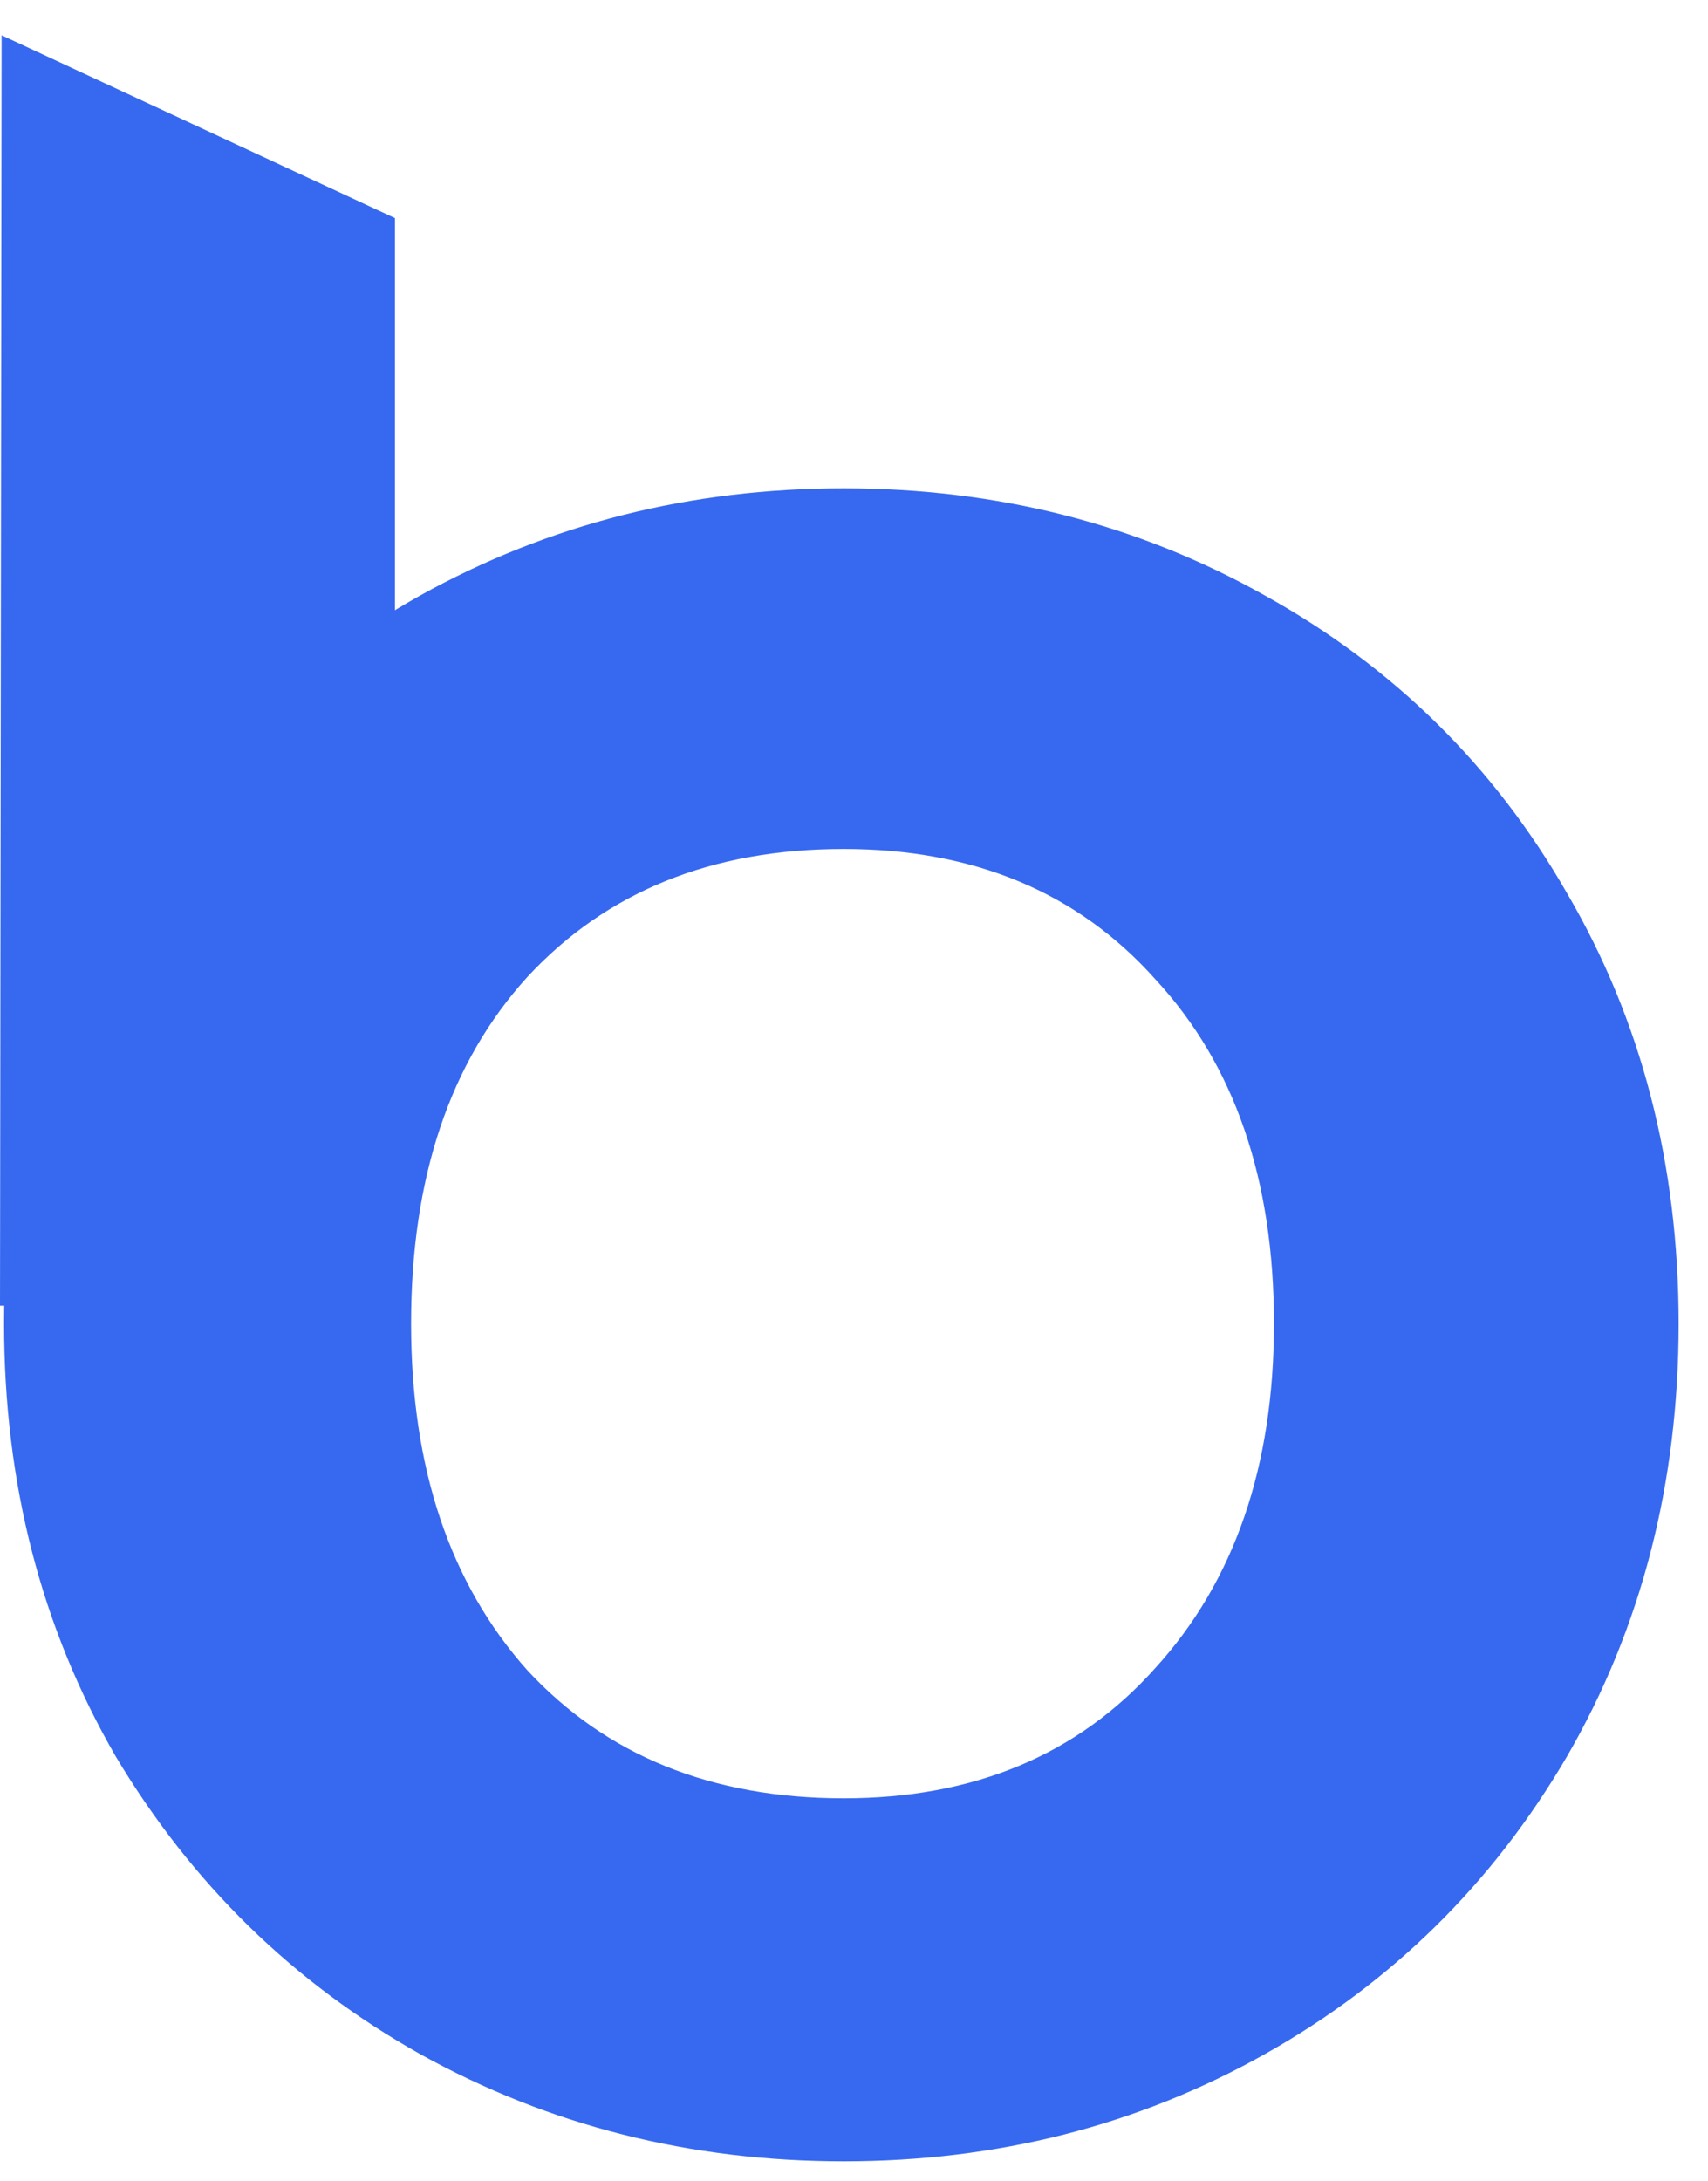
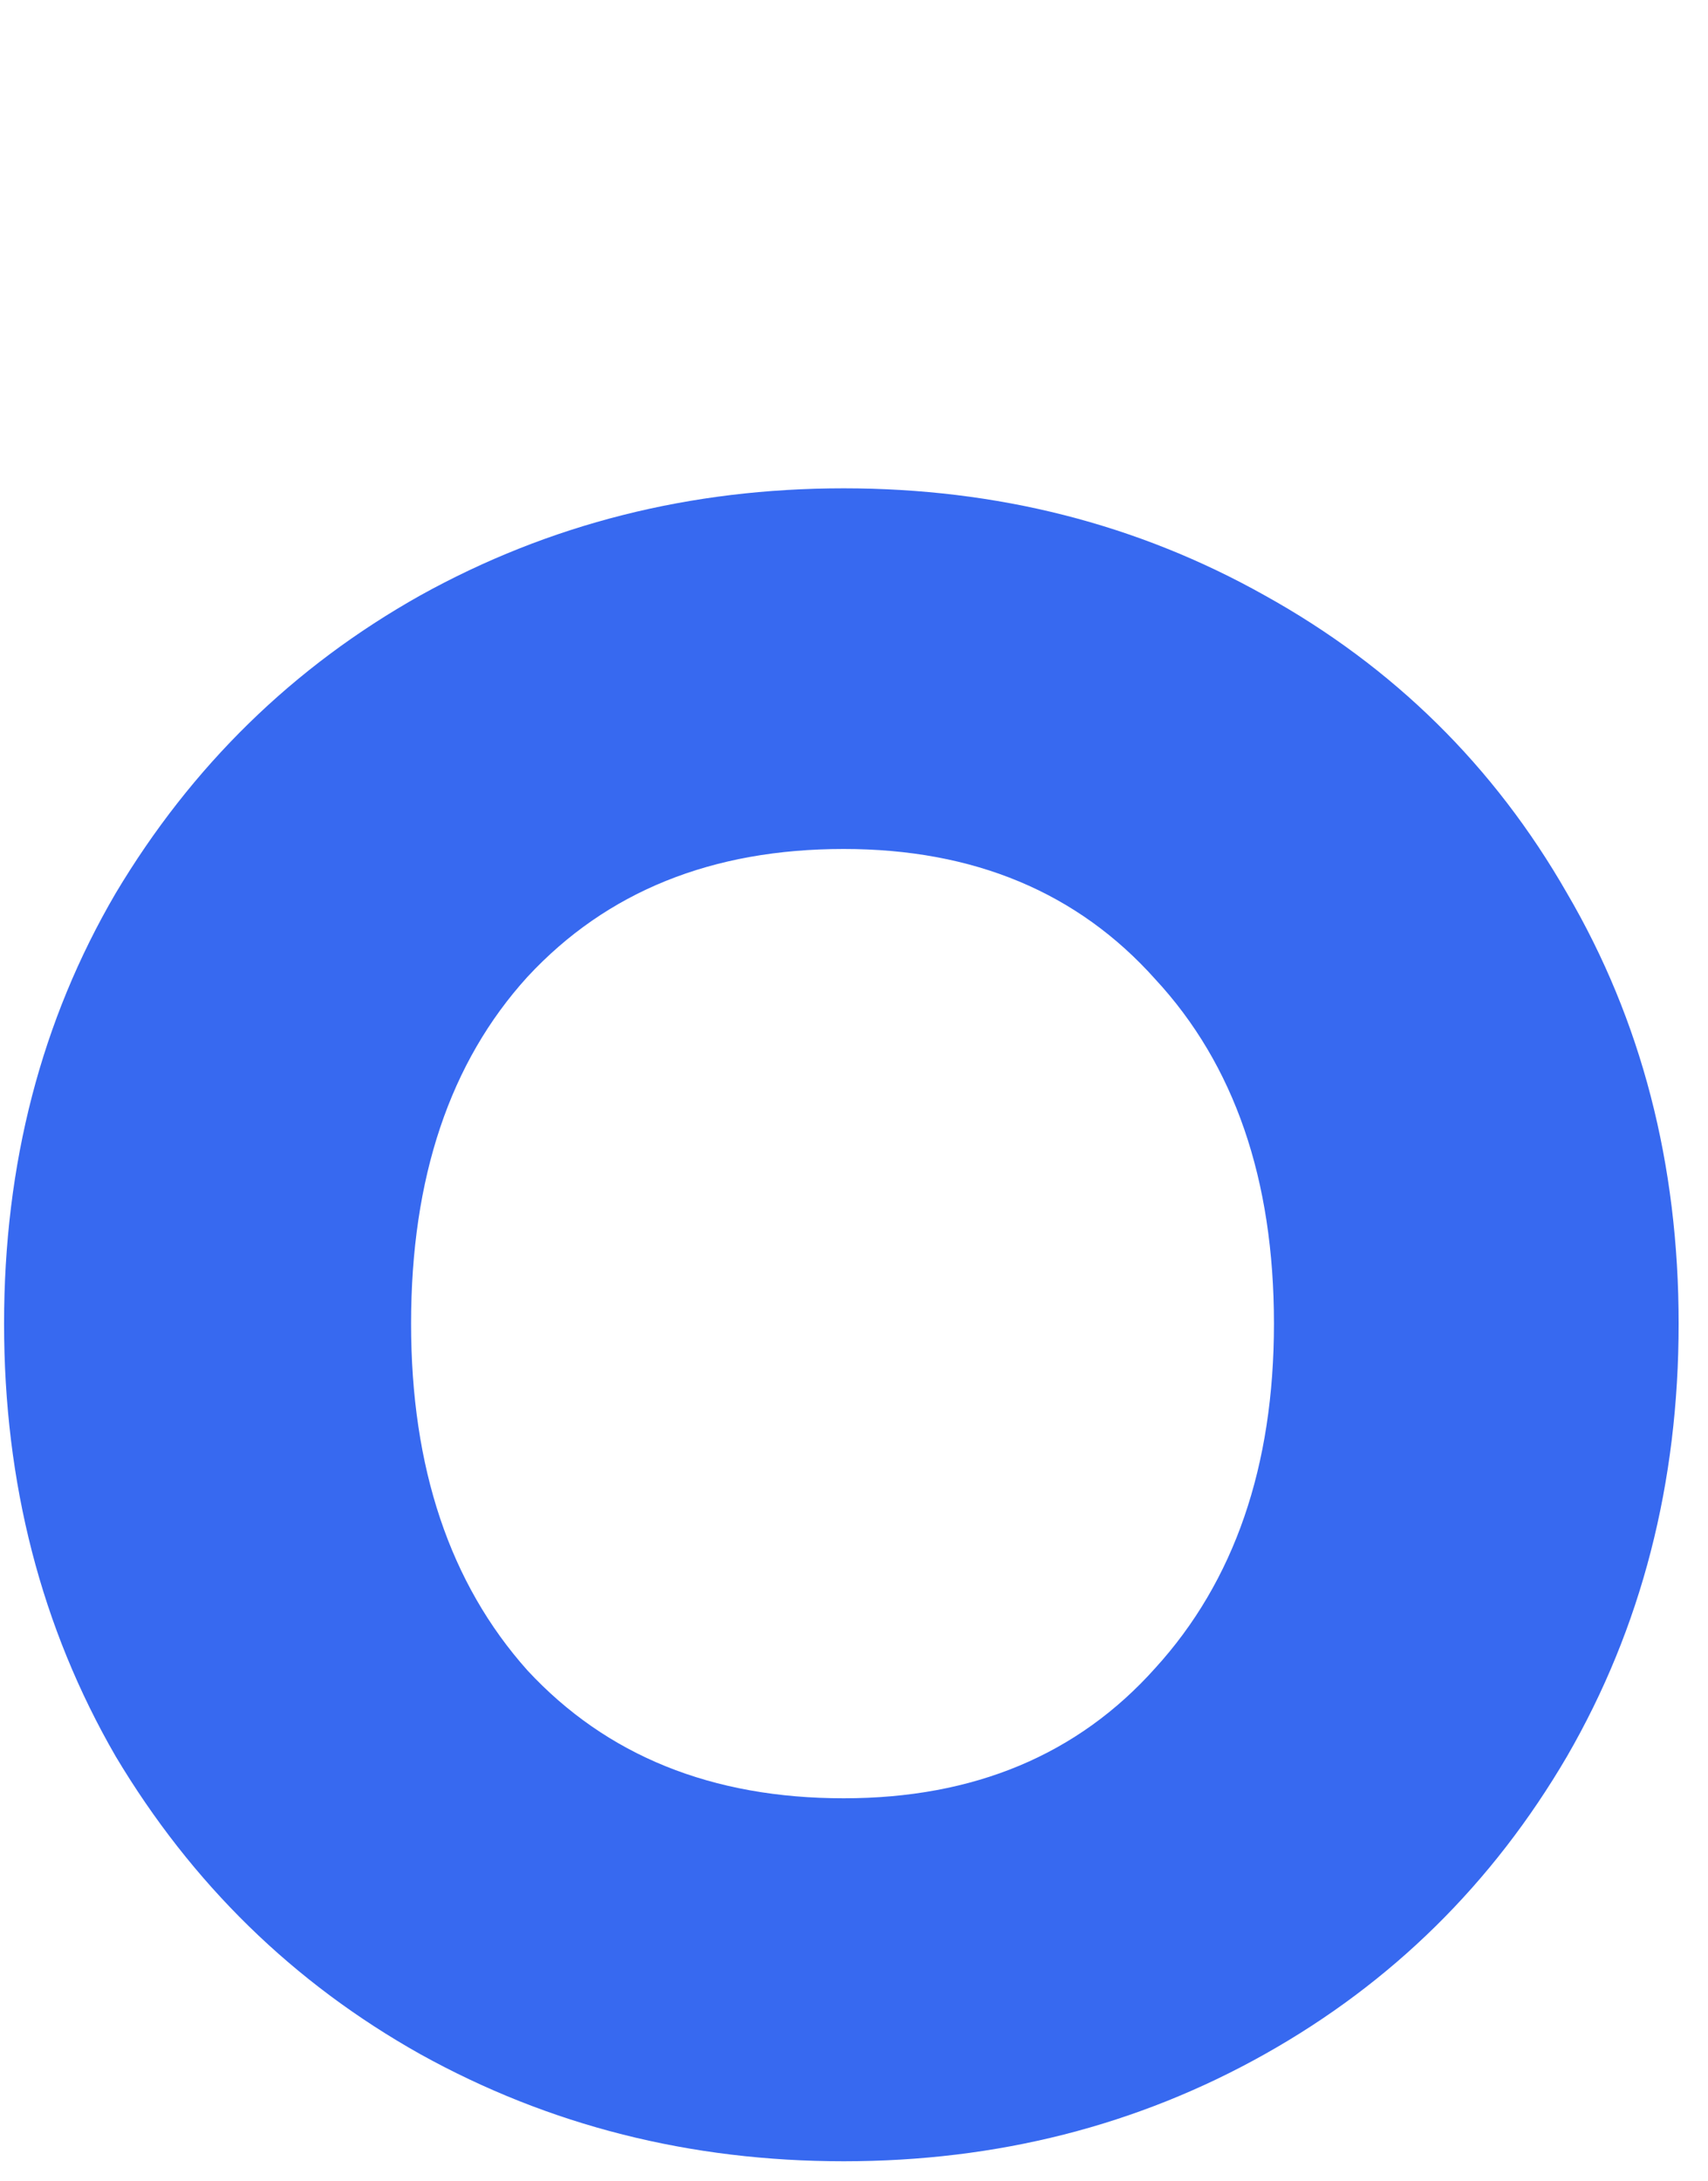
<svg xmlns="http://www.w3.org/2000/svg" width="47" height="60" viewBox="0 0 47 60" fill="none">
  <path d="M23.216 59.448C18.992 59.448 15.109 58.467 11.568 56.504C8.069 54.541 5.275 51.811 3.184 48.312C1.136 44.771 0.112 40.803 0.112 36.408C0.112 32.013 1.136 28.067 3.184 24.568C5.275 21.069 8.069 18.339 11.568 16.376C15.109 14.413 18.992 13.432 23.216 13.432C27.44 13.432 31.301 14.413 34.8 16.376C38.341 18.339 41.115 21.069 43.12 24.568C45.168 28.067 46.192 32.013 46.192 36.408C46.192 40.803 45.168 44.771 43.12 48.312C41.072 51.811 38.299 54.541 34.8 56.504C31.301 58.467 27.44 59.448 23.216 59.448ZM23.216 49.464C26.8 49.464 29.659 48.269 31.792 45.88C33.968 43.491 35.056 40.333 35.056 36.408C35.056 32.44 33.968 29.283 31.792 26.936C29.659 24.547 26.8 23.352 23.216 23.352C19.589 23.352 16.688 24.525 14.512 26.872C12.379 29.219 11.312 32.397 11.312 36.408C11.312 40.376 12.379 43.555 14.512 45.944C16.688 48.291 19.589 49.464 23.216 49.464Z" fill="#3769F0" />
-   <path d="M0.044 0.97L10.869 6V35.929L0 35.916L0.044 0.97Z" fill="#3769F0" />
</svg>